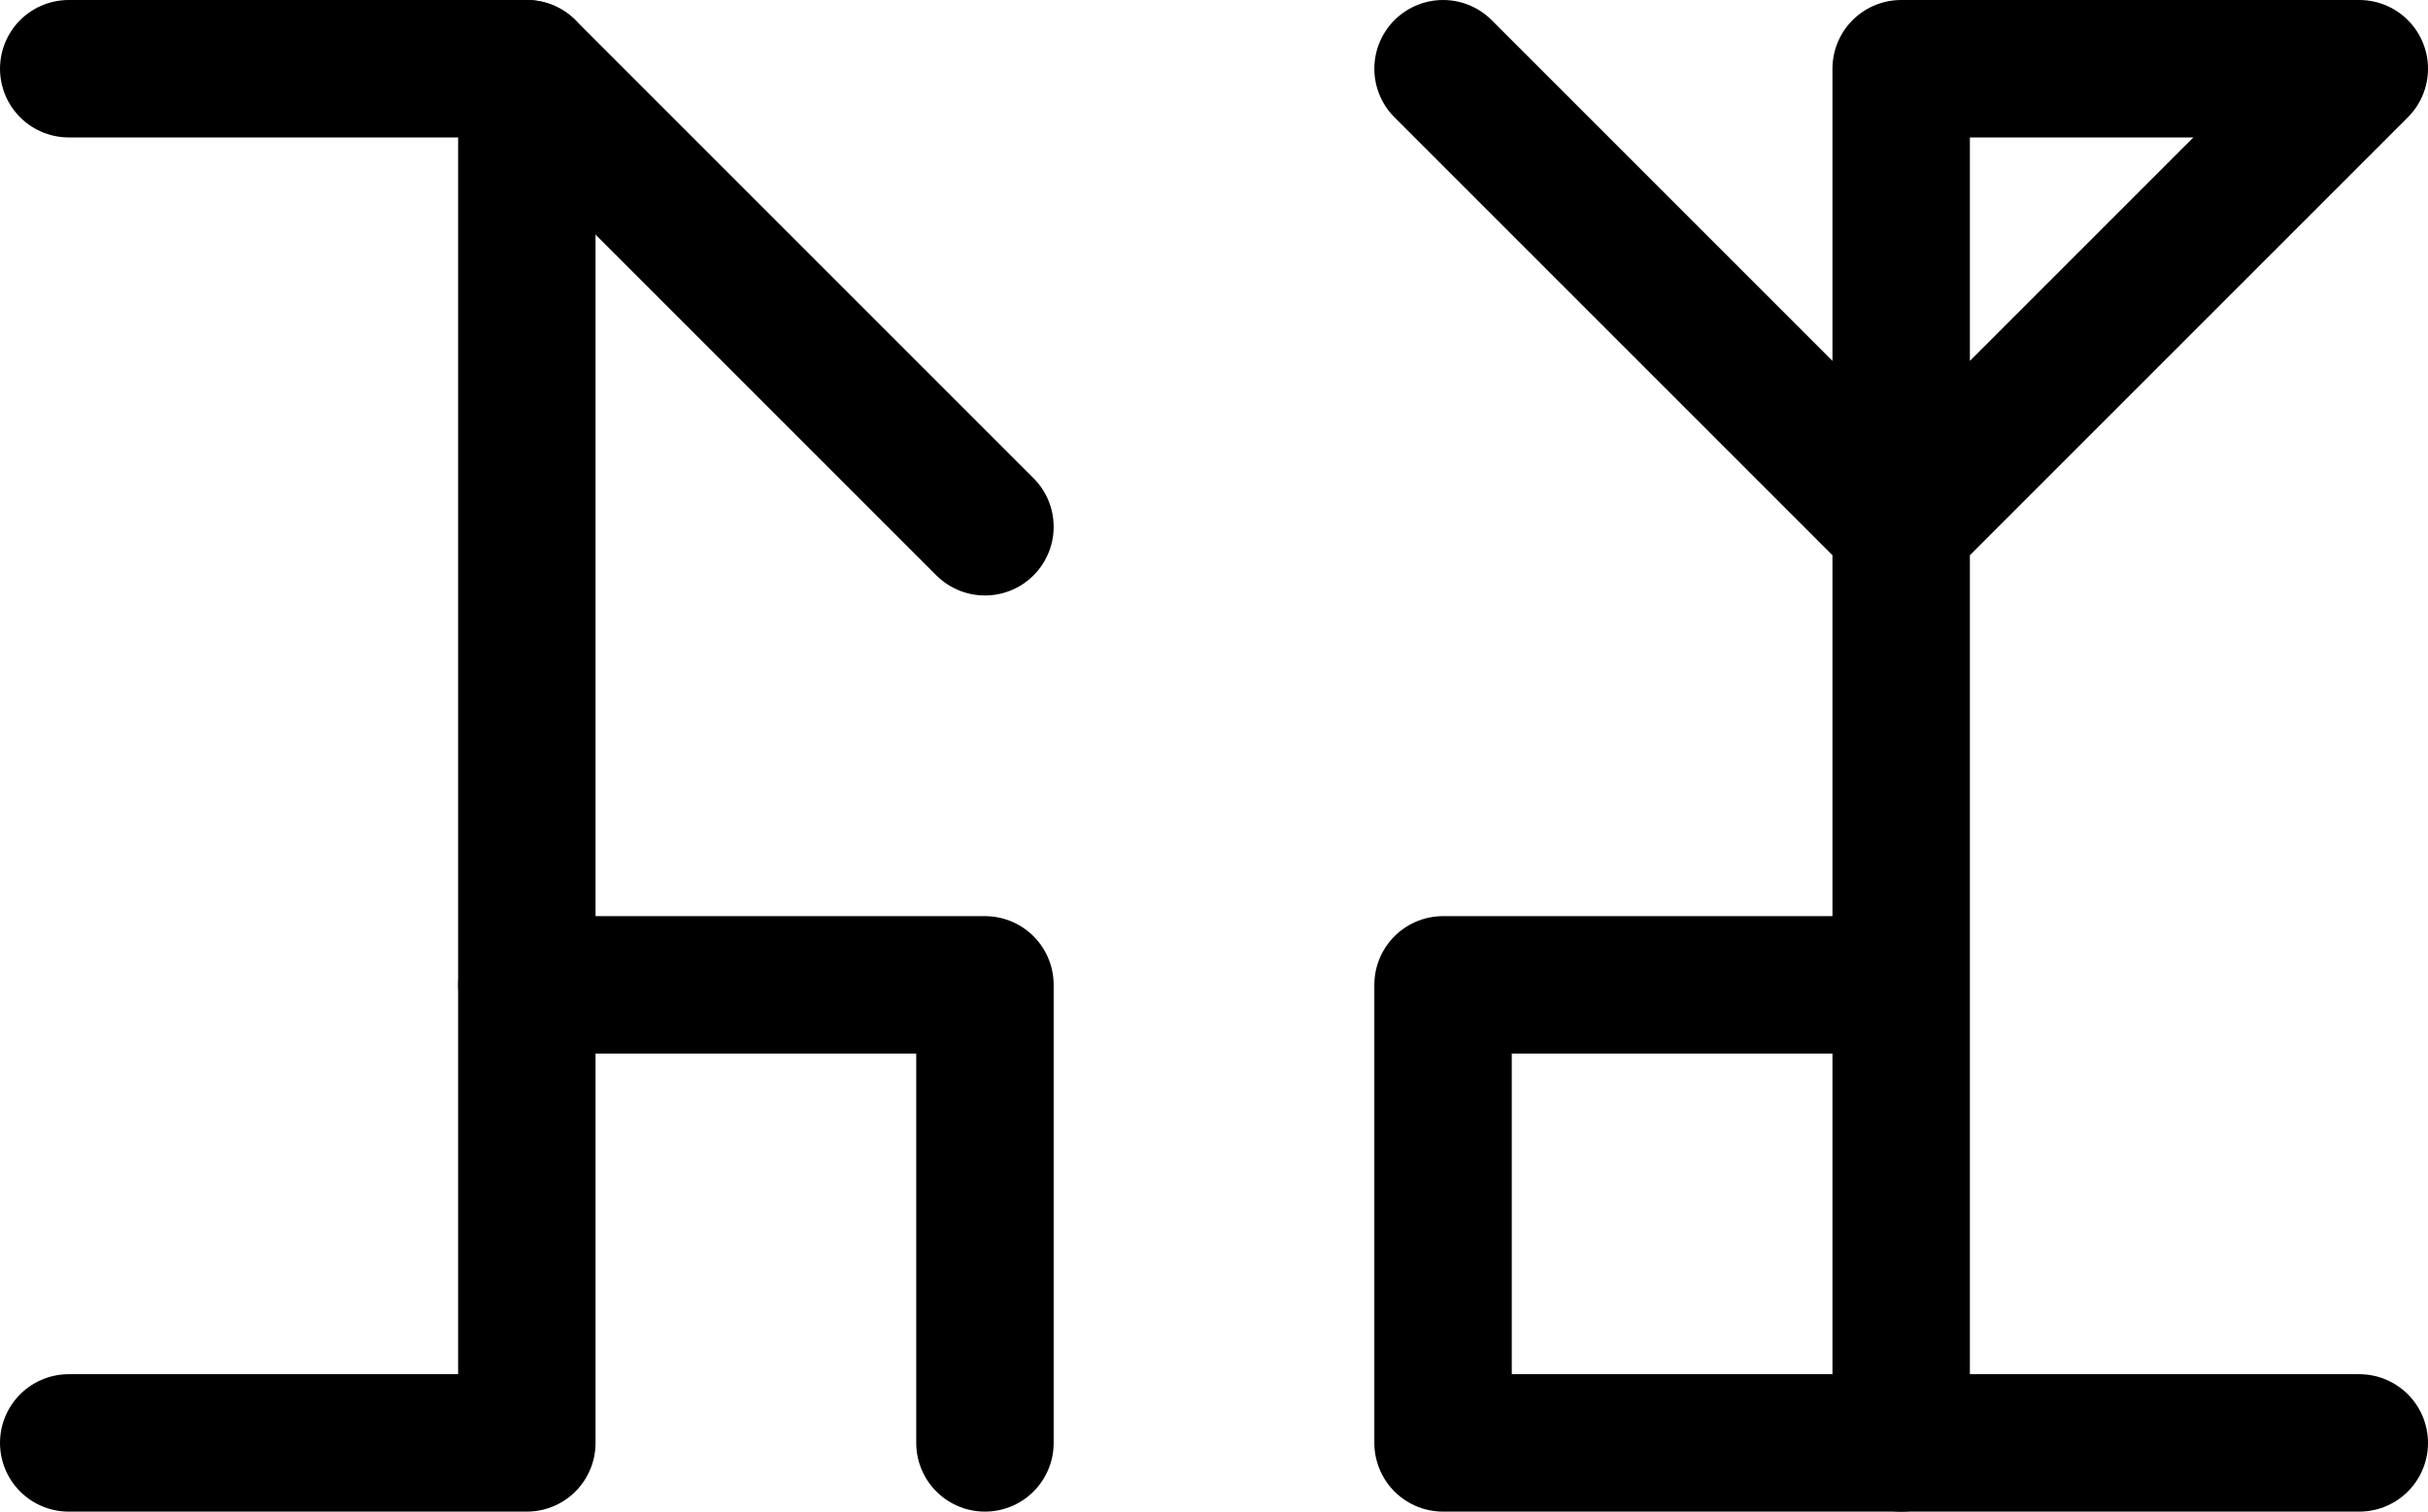
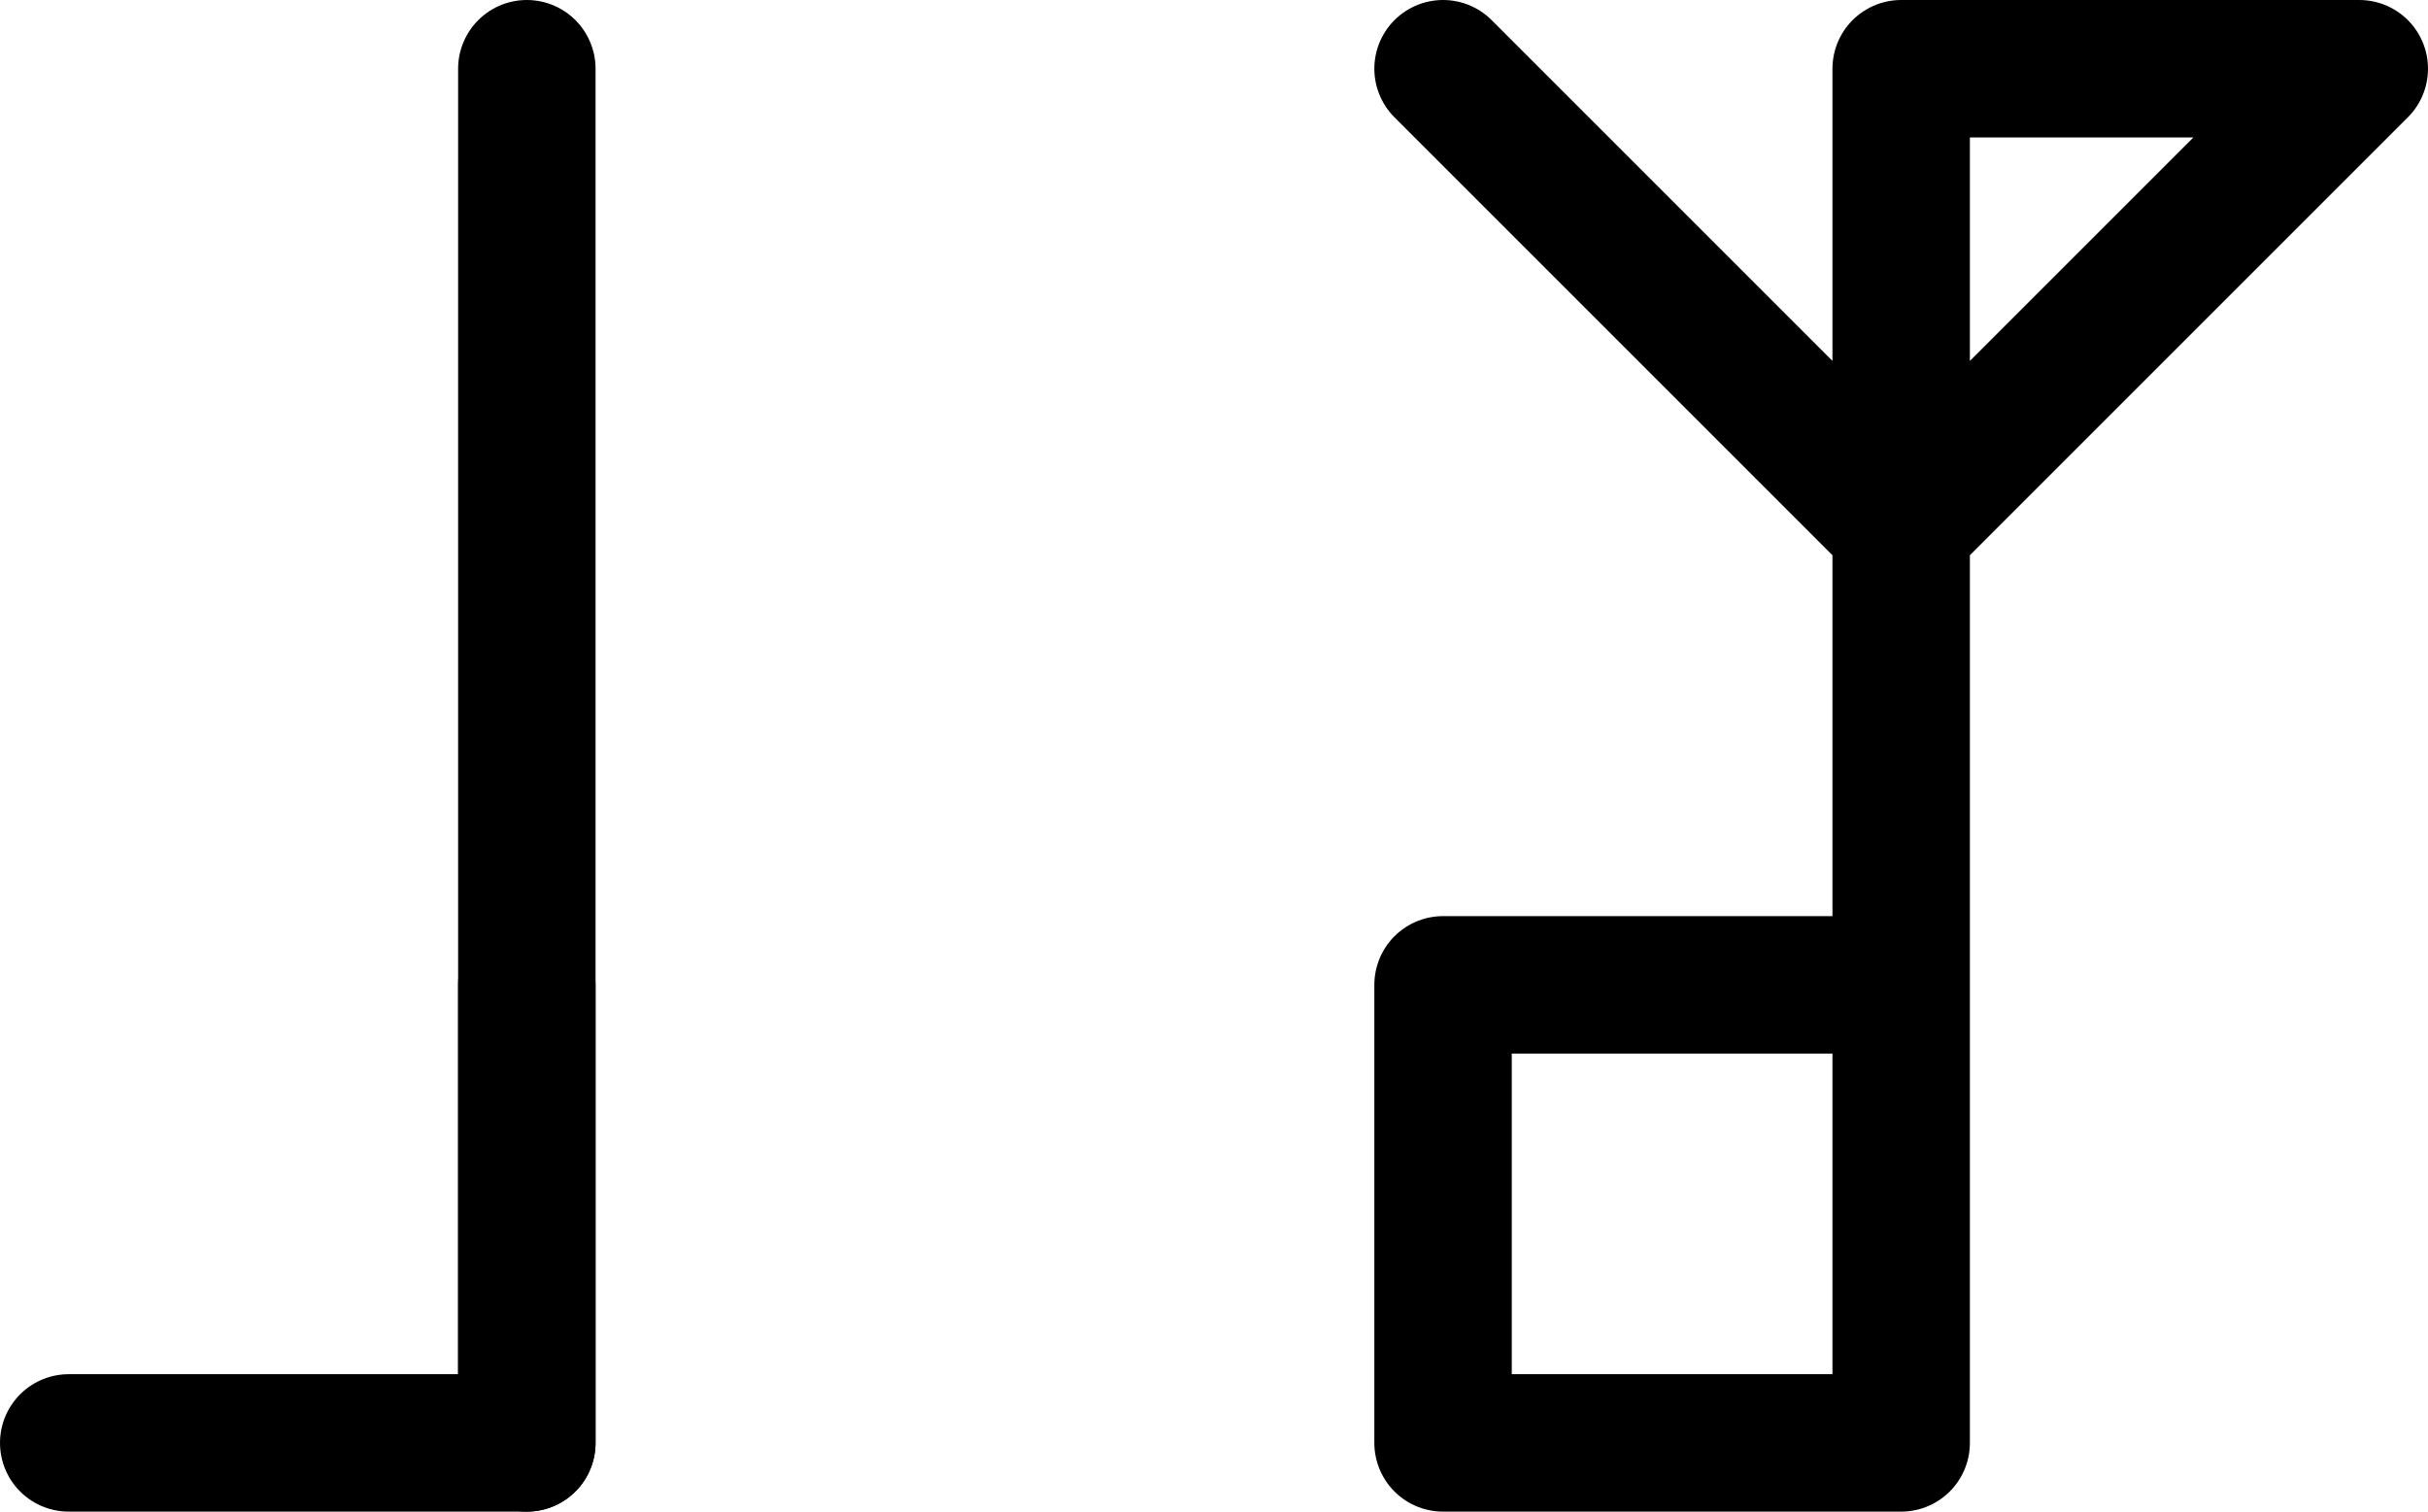
<svg xmlns="http://www.w3.org/2000/svg" xmlns:ns1="http://www.inkscape.org/namespaces/inkscape" xmlns:ns2="http://sodipodi.sourceforge.net/DTD/sodipodi-0.dtd" width="5.3mm" height="3.3mm" viewBox="0 0 5.3 3.3" version="1.1" id="svg64027" ns1:version="1.2.2 (b0a8486541, 2022-12-01)" ns2:docname="msg-2.svg">
  <ns2:namedview id="namedview64029" pagecolor="#ffffff" bordercolor="#000000" borderopacity="0.25" ns1:showpageshadow="2" ns1:pageopacity="0.0" ns1:pagecheckerboard="0" ns1:deskcolor="#d1d1d1" ns1:document-units="mm" showgrid="true" ns1:zoom="17.802827" ns1:cx="15.896352" ns1:cy="7.6673216" ns1:window-width="1854" ns1:window-height="1131" ns1:window-x="0" ns1:window-y="0" ns1:window-maximized="1" ns1:current-layer="layer1">
    <ns1:grid type="xygrid" id="grid64148" originx="-18.85" originy="-27.85" />
  </ns2:namedview>
  <defs id="defs64024" />
  <g ns1:label="Calque 1" ns1:groupmode="layer" id="layer1" transform="translate(-18.85,-27.85)">
-     <path style="fill:none;stroke:#000000;stroke-width:0.3;stroke-linecap:round;stroke-linejoin:round;stroke-dasharray:none;stop-color:#000000" d="m 19,28 h 1 l 1,1" id="path339" />
    <path style="fill:none;stroke:#000000;stroke-width:0.3;stroke-linecap:round;stroke-linejoin:round;stroke-dasharray:none;stop-color:#000000" d="m 20,28 v 3 l -1,1e-6" id="path64150" />
    <path style="fill:none;stroke:#000000;stroke-width:0.3;stroke-linecap:round;stroke-linejoin:round;stroke-dasharray:none;stop-color:#000000" d="M 22,28 23,29 24,28 23,28 v 3 l -1,3e-6 v -1 h 1" id="path400" />
-     <path style="fill:none;stroke:#000000;stroke-width:0.3;stroke-linecap:round;stroke-linejoin:round;stroke-dasharray:none;stop-color:#000000" d="m 23,31 h 1" id="path69599" ns2:nodetypes="cc" />
-     <path style="fill:none;stroke:#000000;stroke-width:0.3;stroke-linecap:round;stroke-linejoin:round;stop-color:#000000" d="m 20,30 h 1 v 1" id="path395" />
+     <path style="fill:none;stroke:#000000;stroke-width:0.3;stroke-linecap:round;stroke-linejoin:round;stop-color:#000000" d="m 20,30 v 1" id="path395" />
  </g>
</svg>